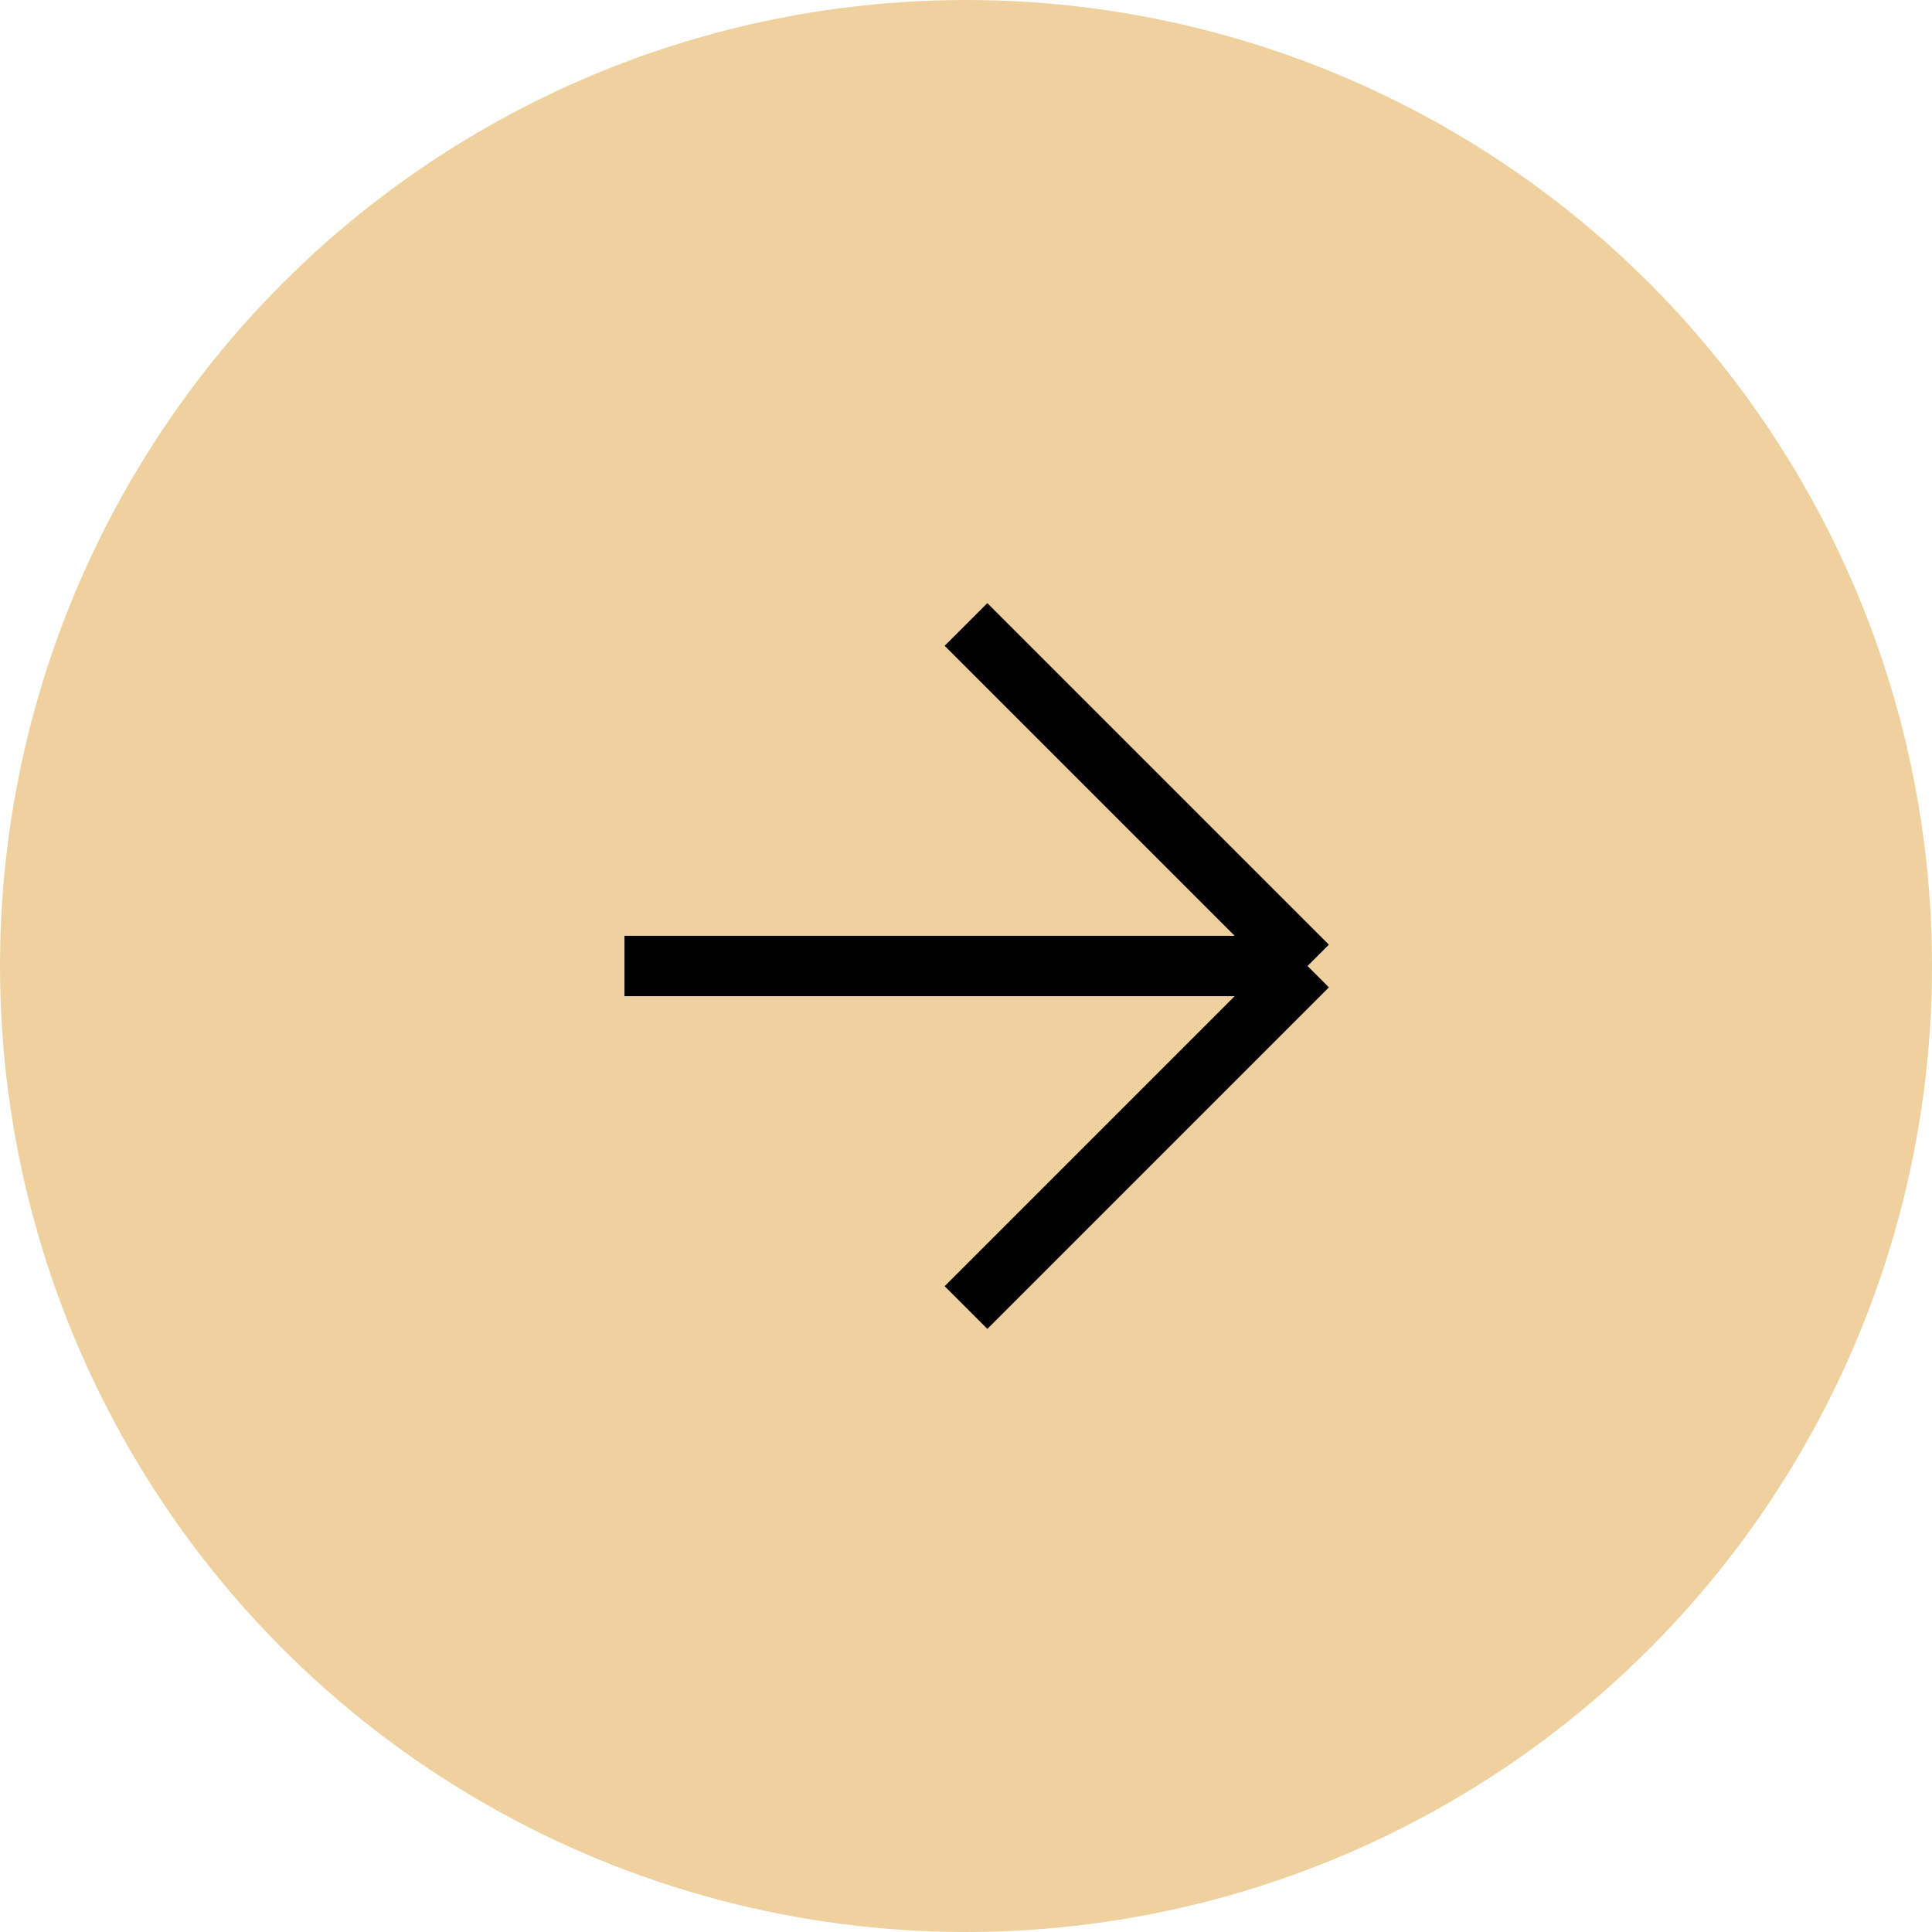
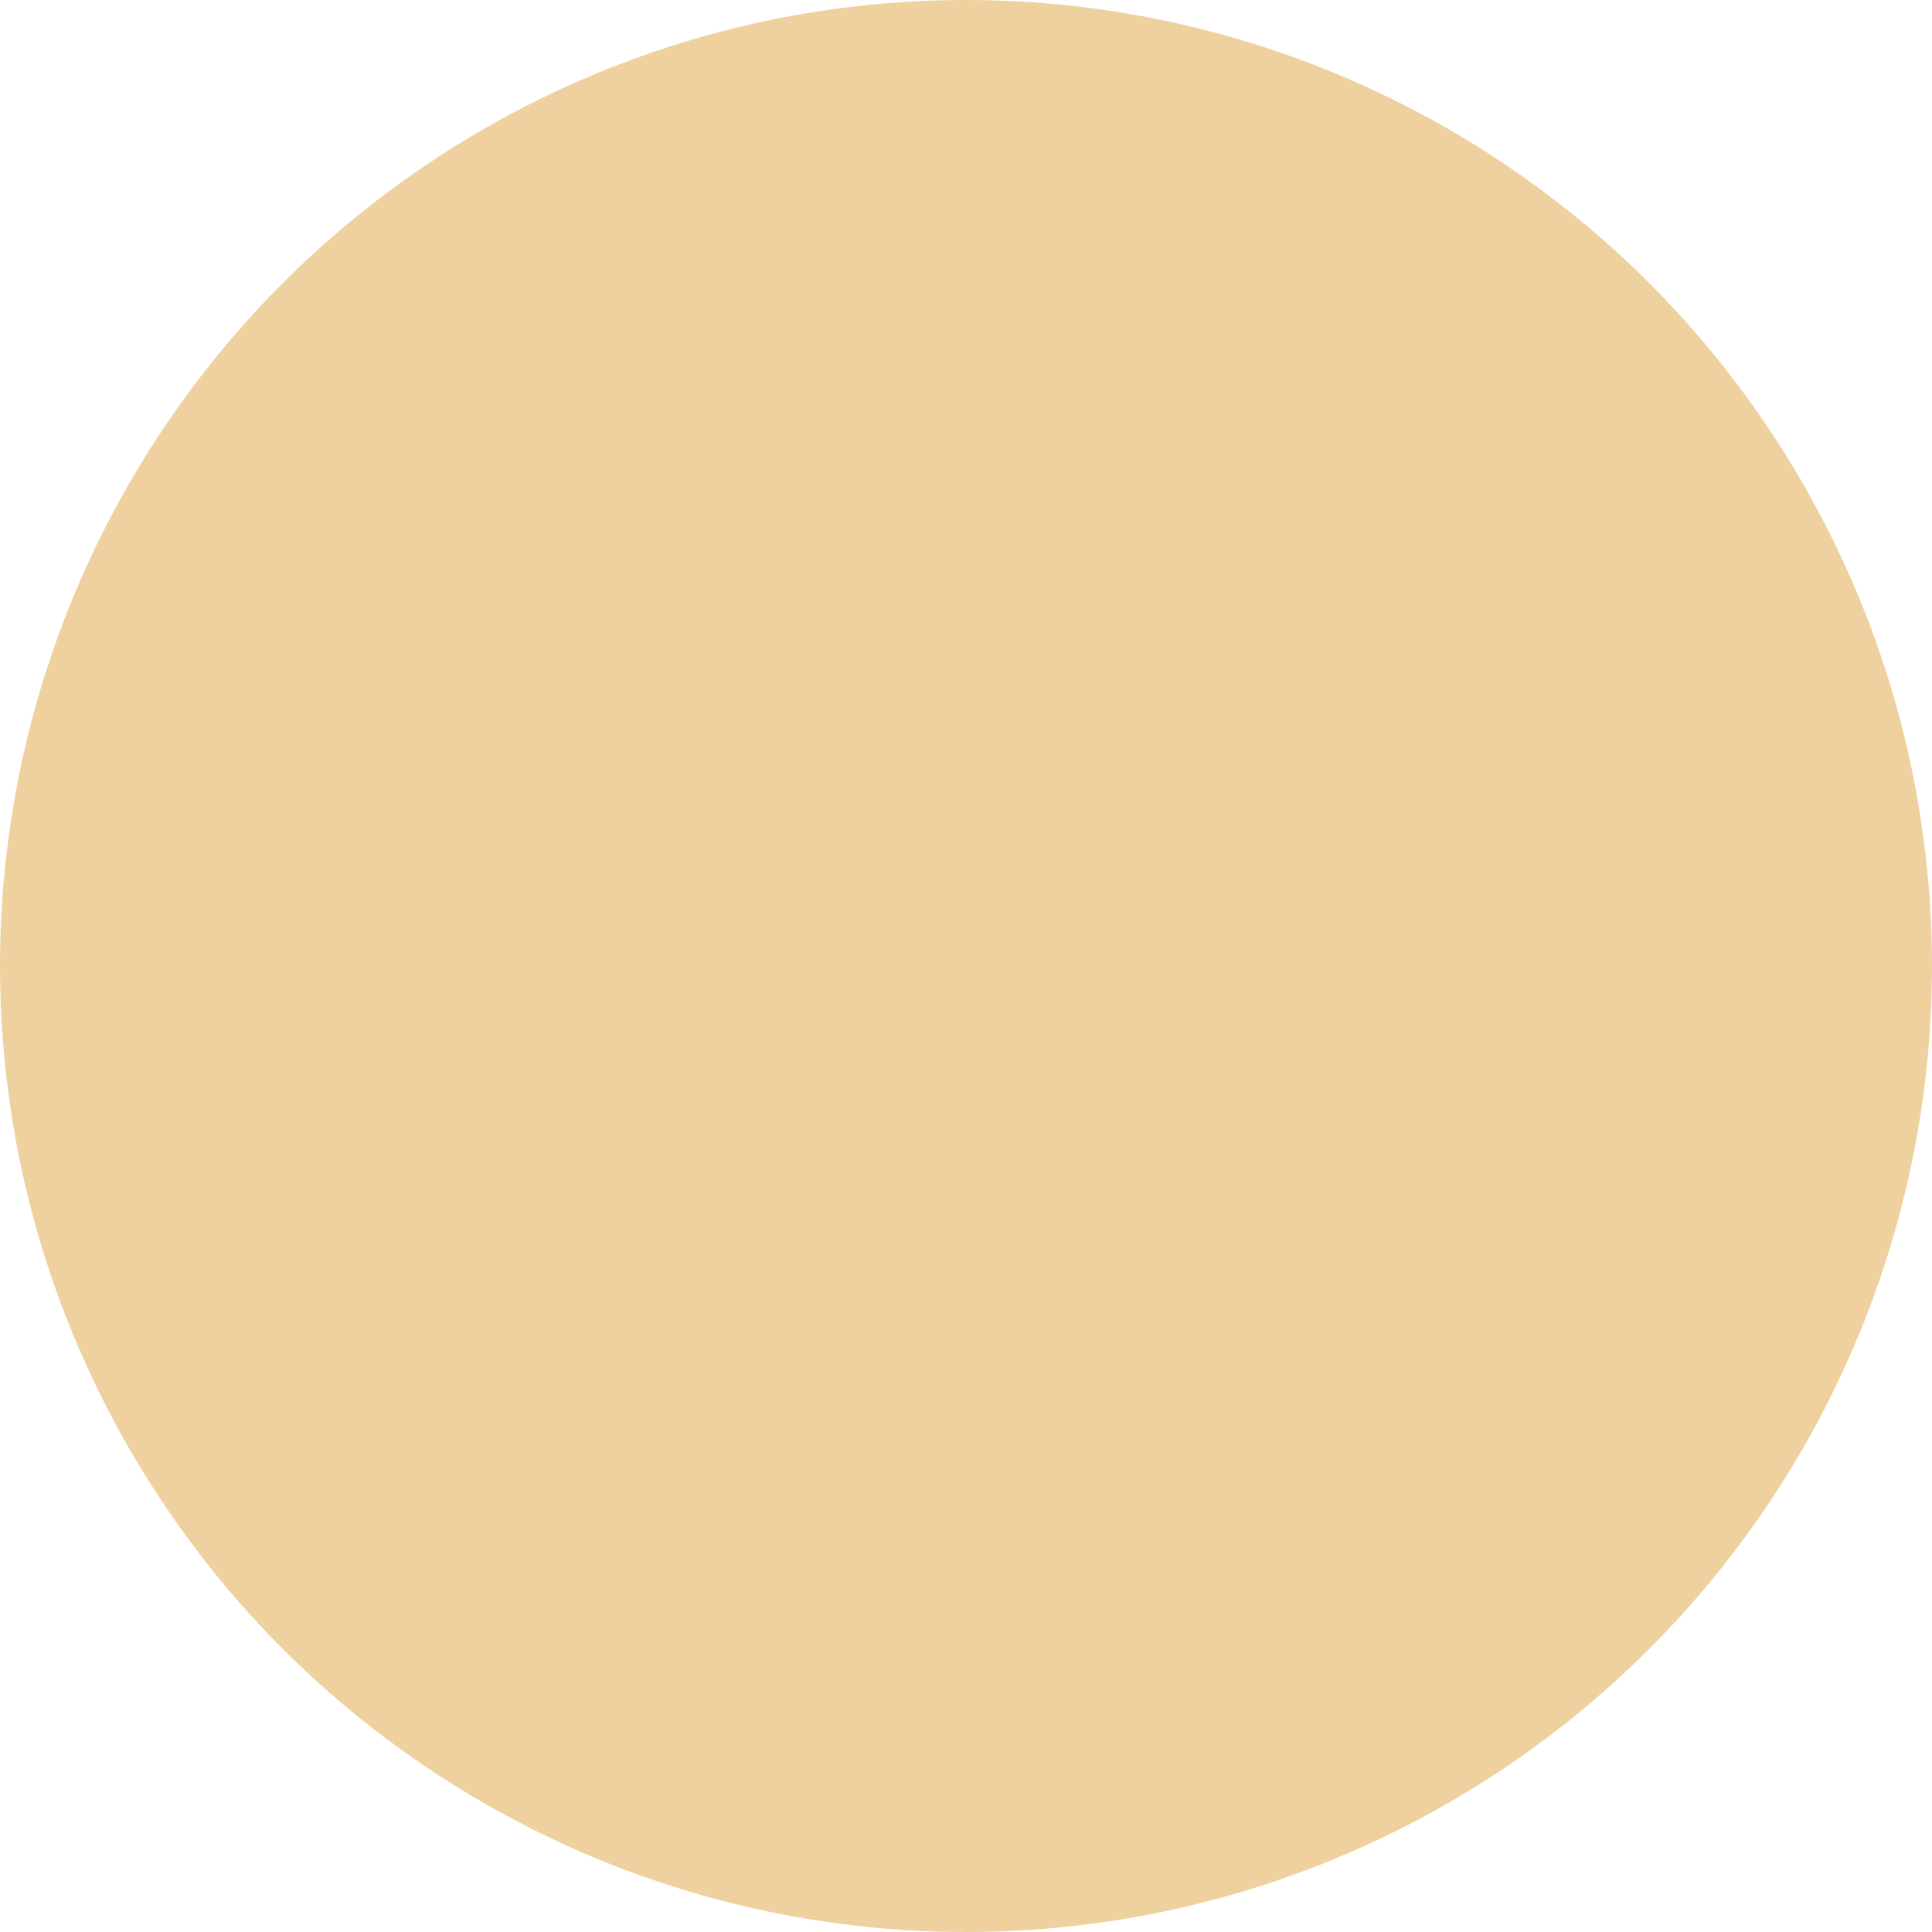
<svg xmlns="http://www.w3.org/2000/svg" width="32" height="32" viewBox="0 0 32 32" fill="none">
  <circle cx="16" cy="16" r="16" fill="#EFD19F" />
-   <path d="M16 21.657L21.657 16M21.657 16L16 10.343M21.657 16H10.343" stroke="black" />
</svg>